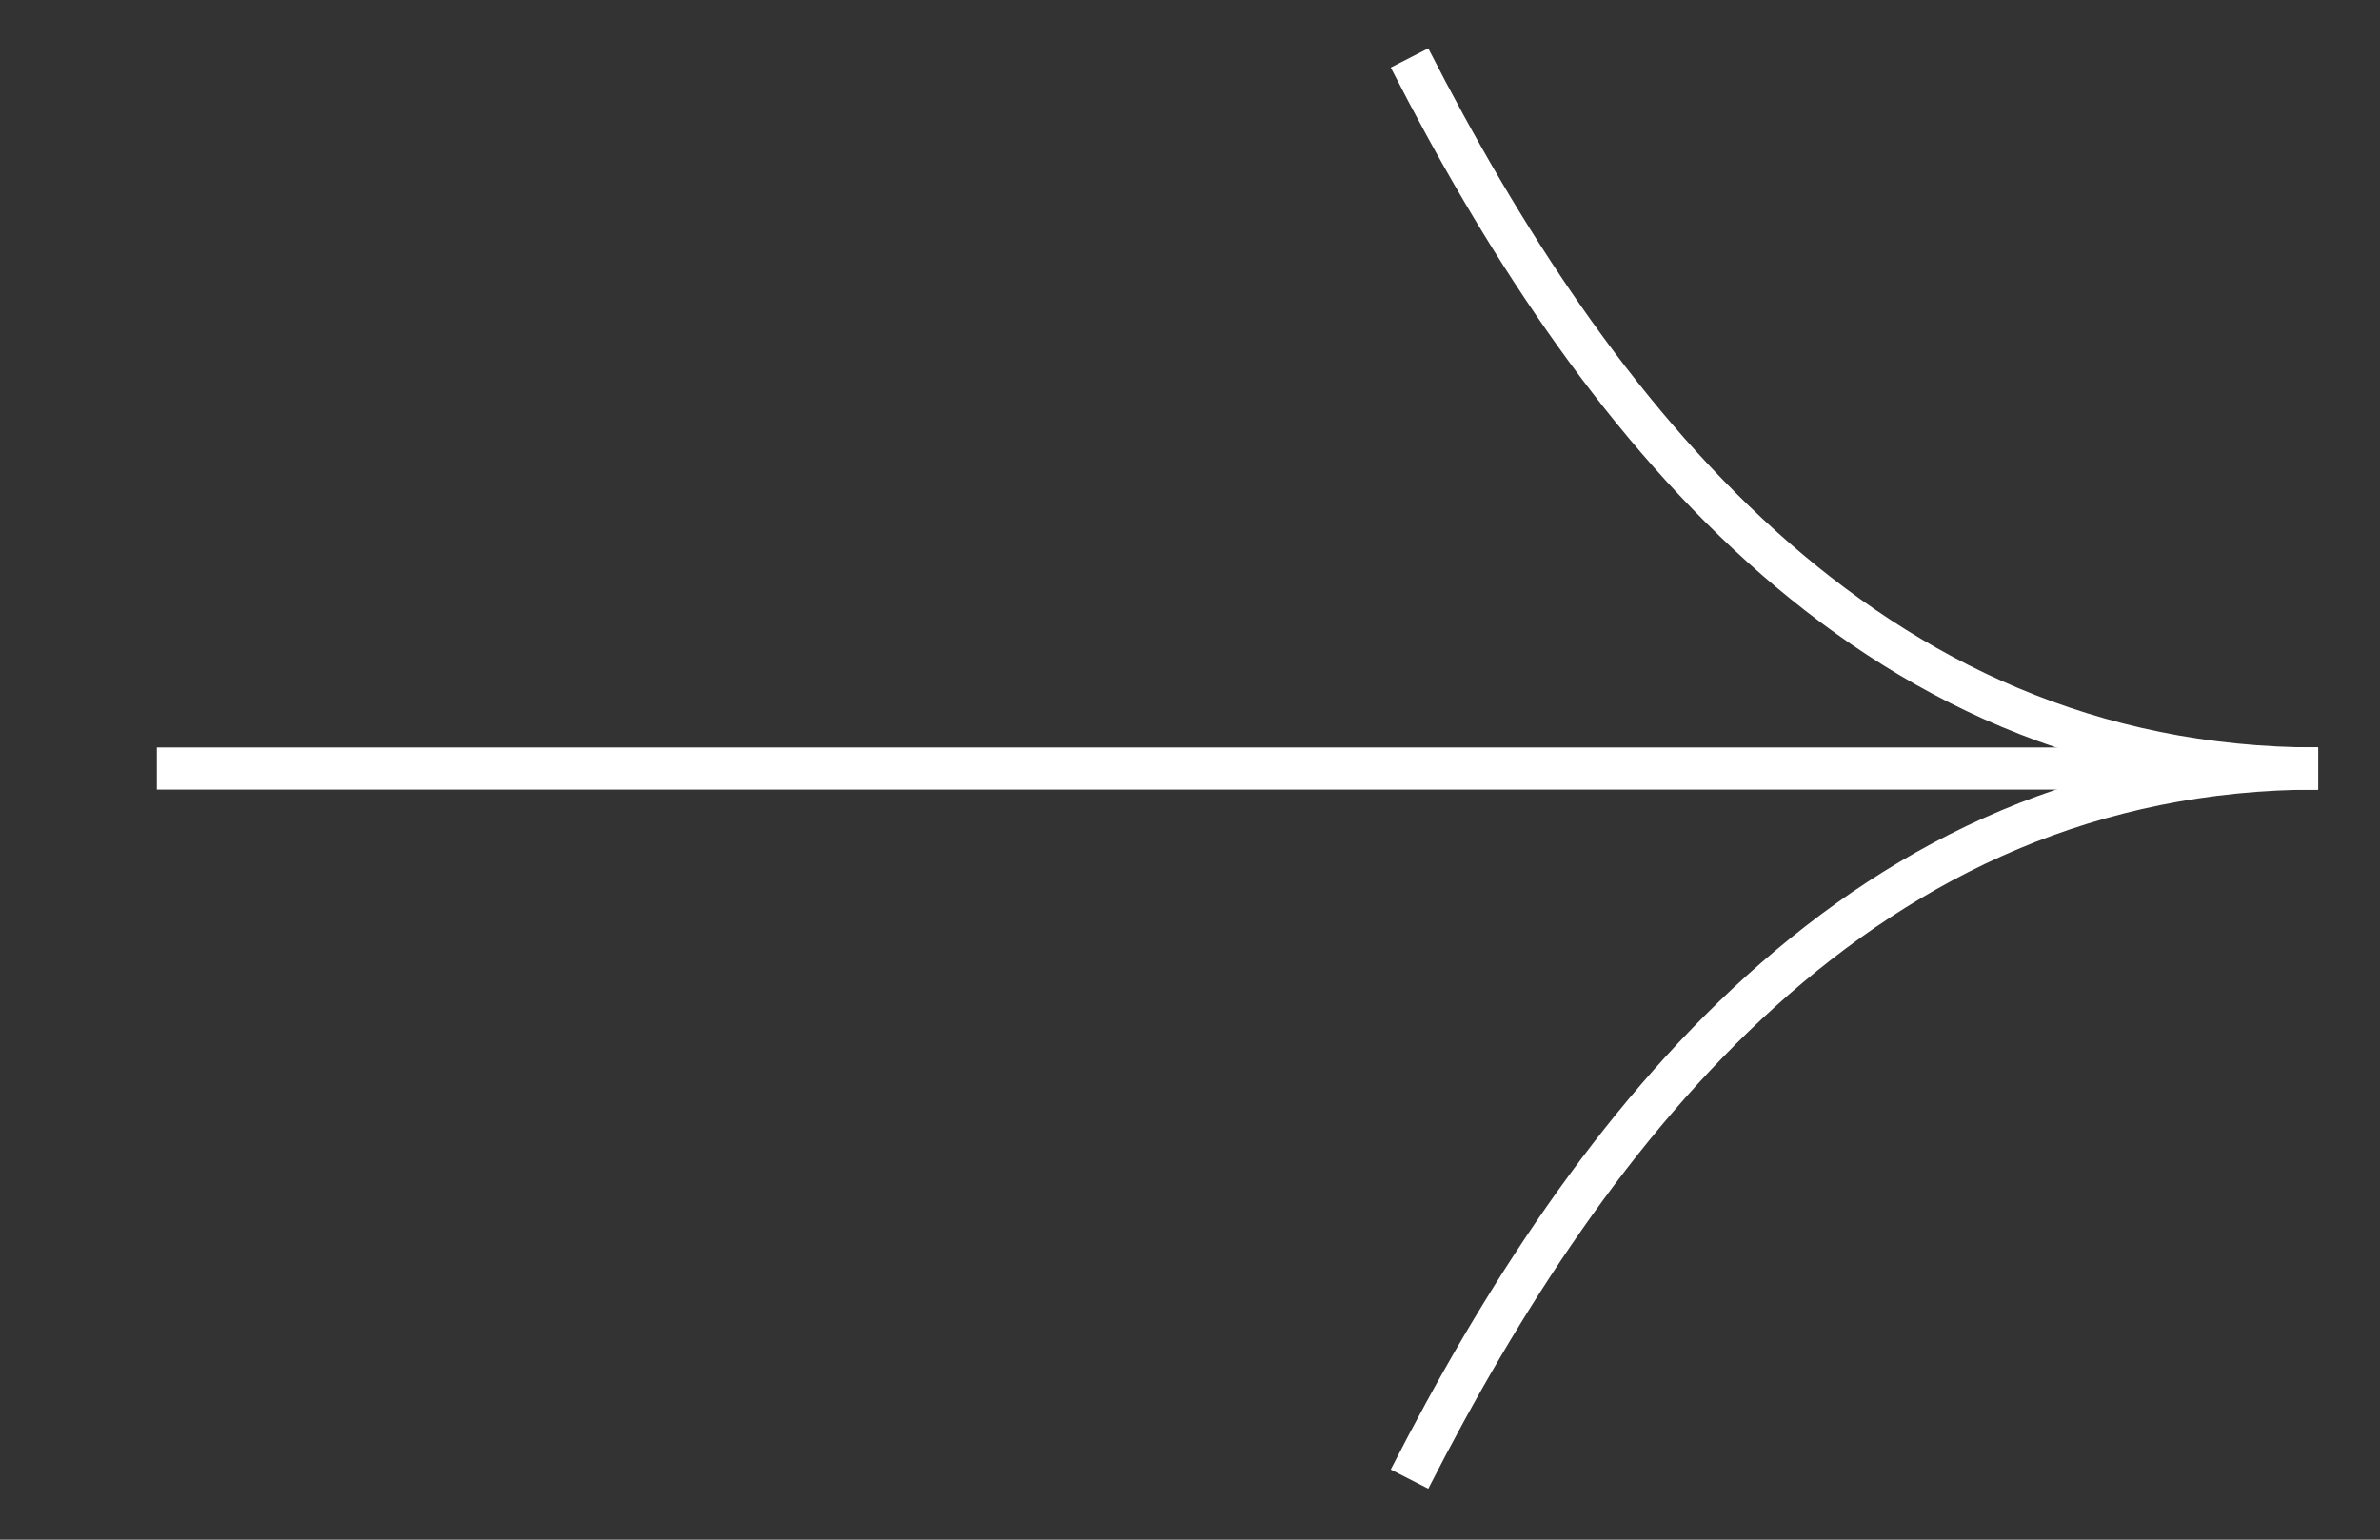
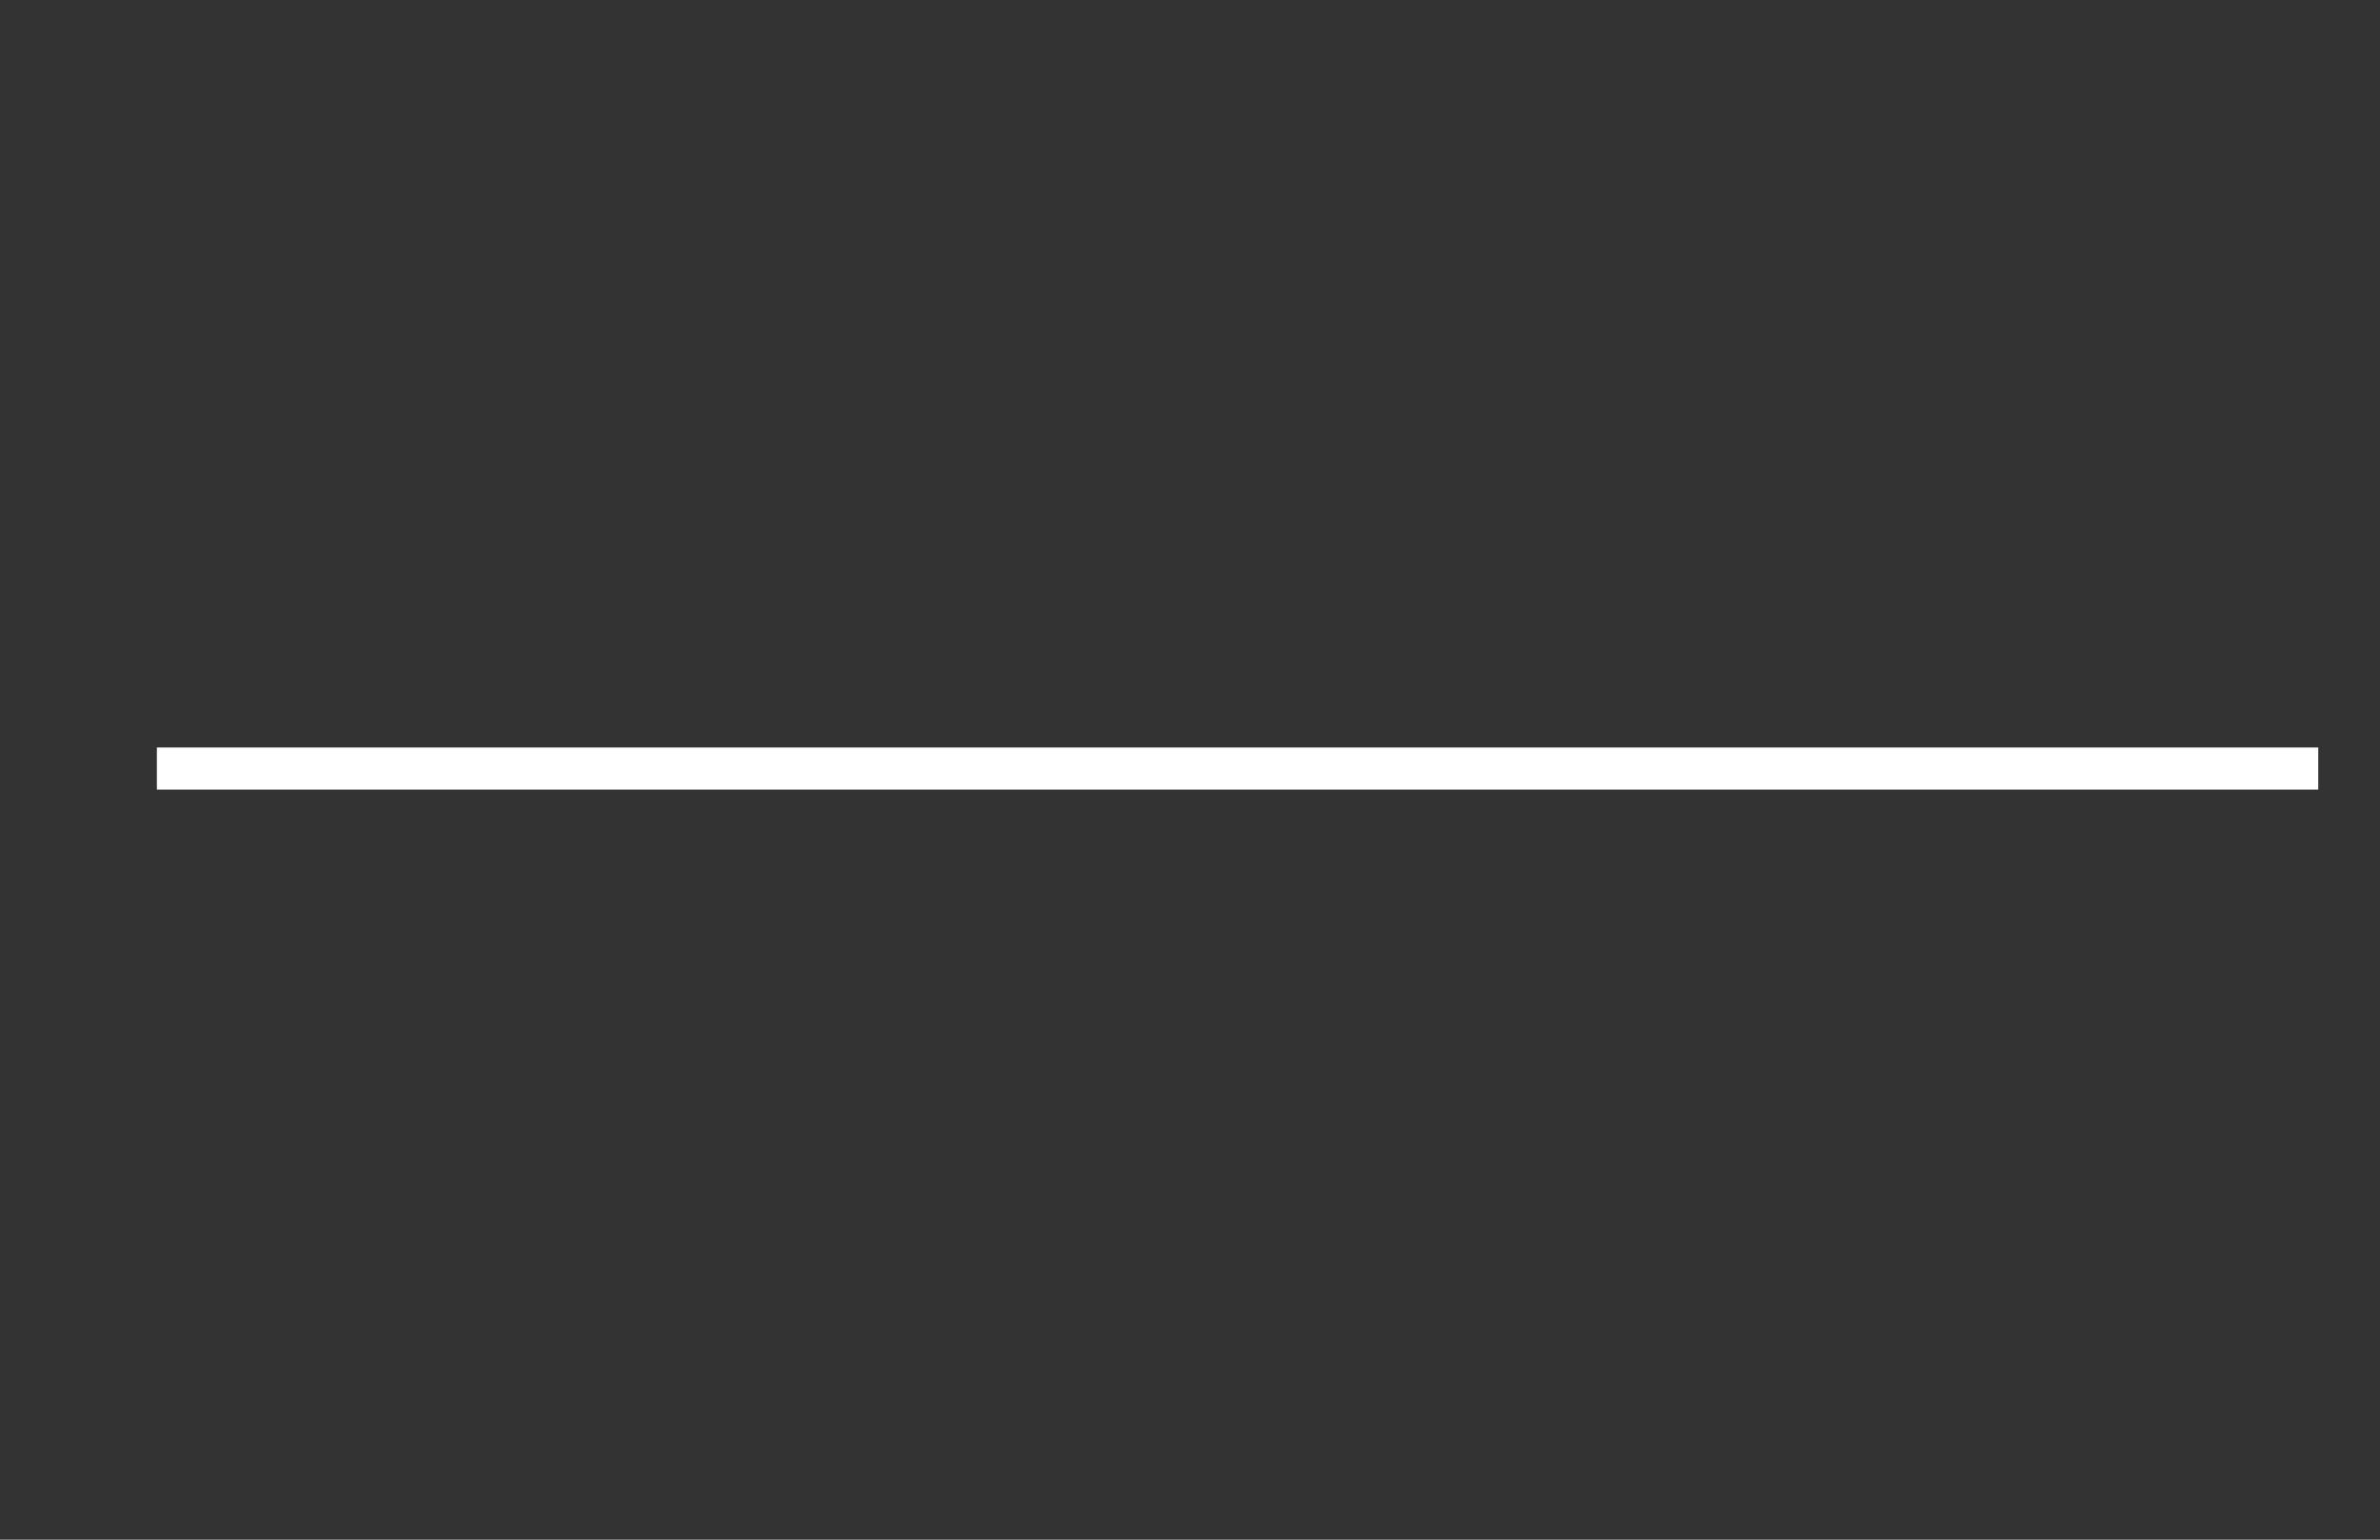
<svg xmlns="http://www.w3.org/2000/svg" width="51" height="33" viewBox="0 0 51 33" fill="none">
  <rect x="0" y="0" width="51" height="33" fill="#333333" stroke="none" />
  <g clip-path="url(#clip0_181_278)">
    <path d="M3.361 16.472L49.676 16.472" stroke="white" stroke-width="0.903" />
-     <path d="M30.204 1.242C34.097 8.857 39.937 16.472 49.67 16.472" stroke="white" stroke-width="0.903" />
-     <path d="M30.204 31.702C34.097 24.087 39.937 16.472 49.67 16.472" stroke="white" stroke-width="0.903" />
  </g>
  <defs>
    <clipPath id="clip0_181_278">
      <rect width="33" height="51" fill="white" transform="translate(0 33) rotate(-90)" />
    </clipPath>
  </defs>
</svg>